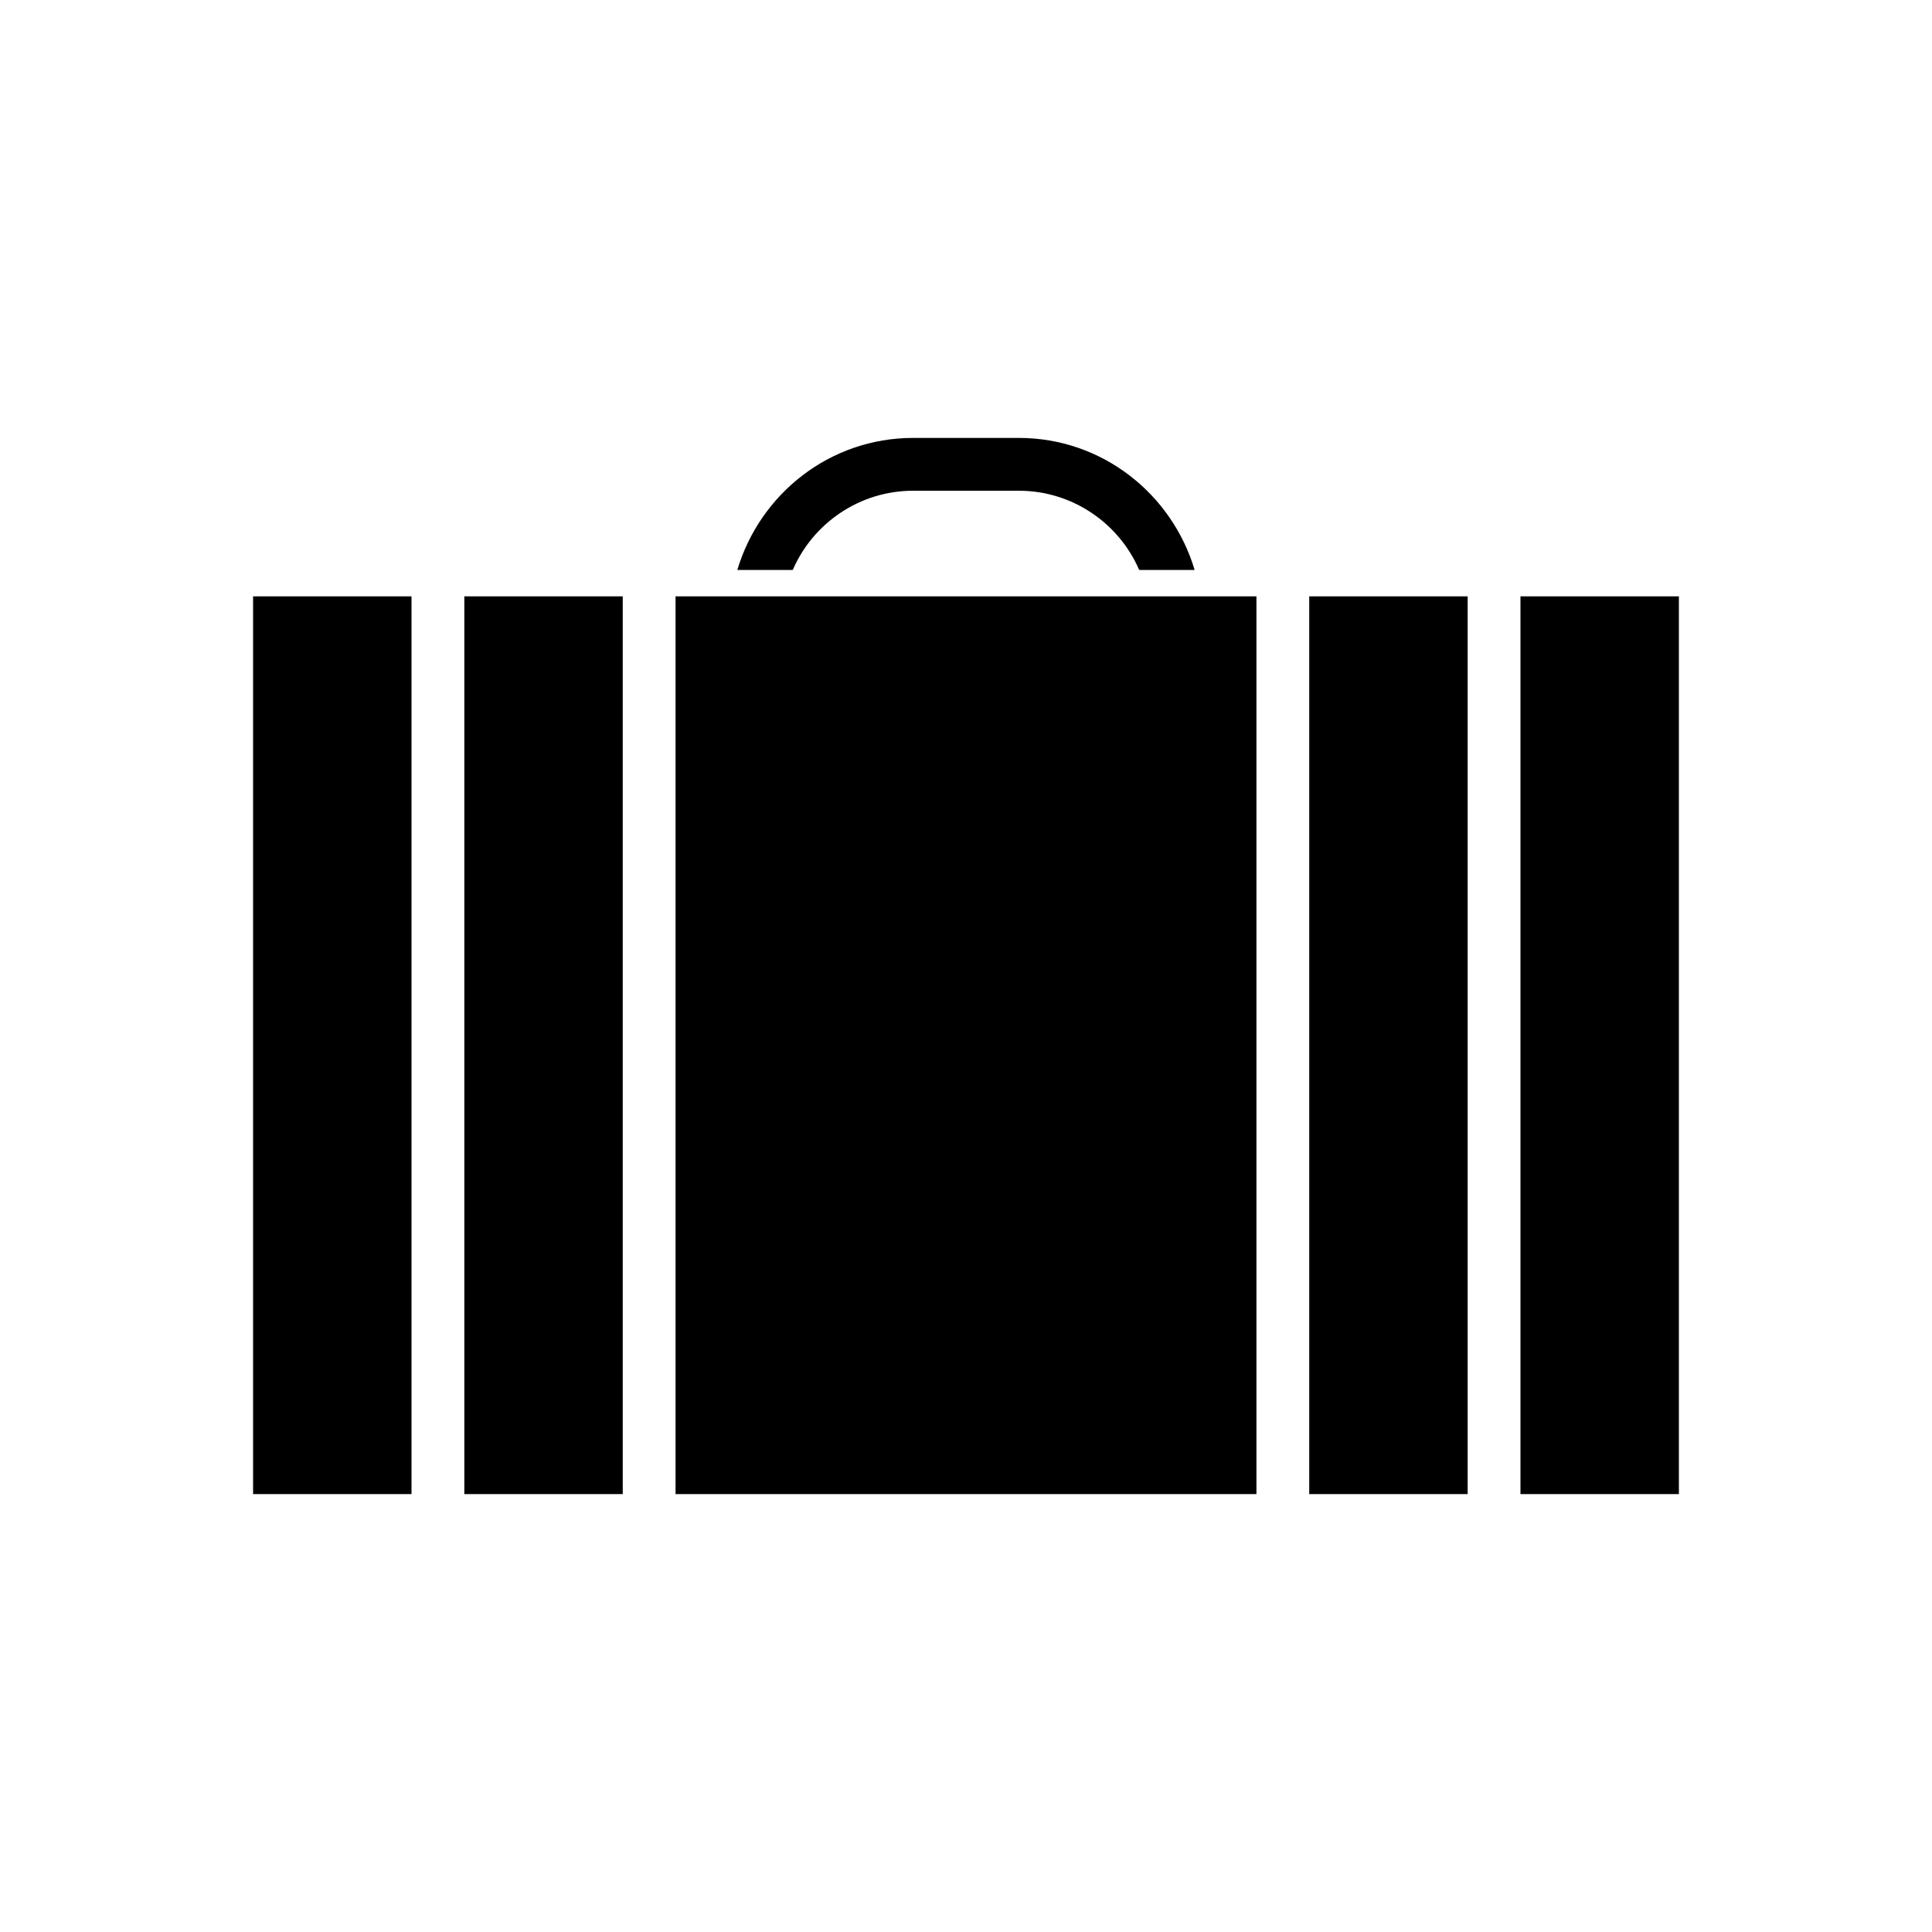
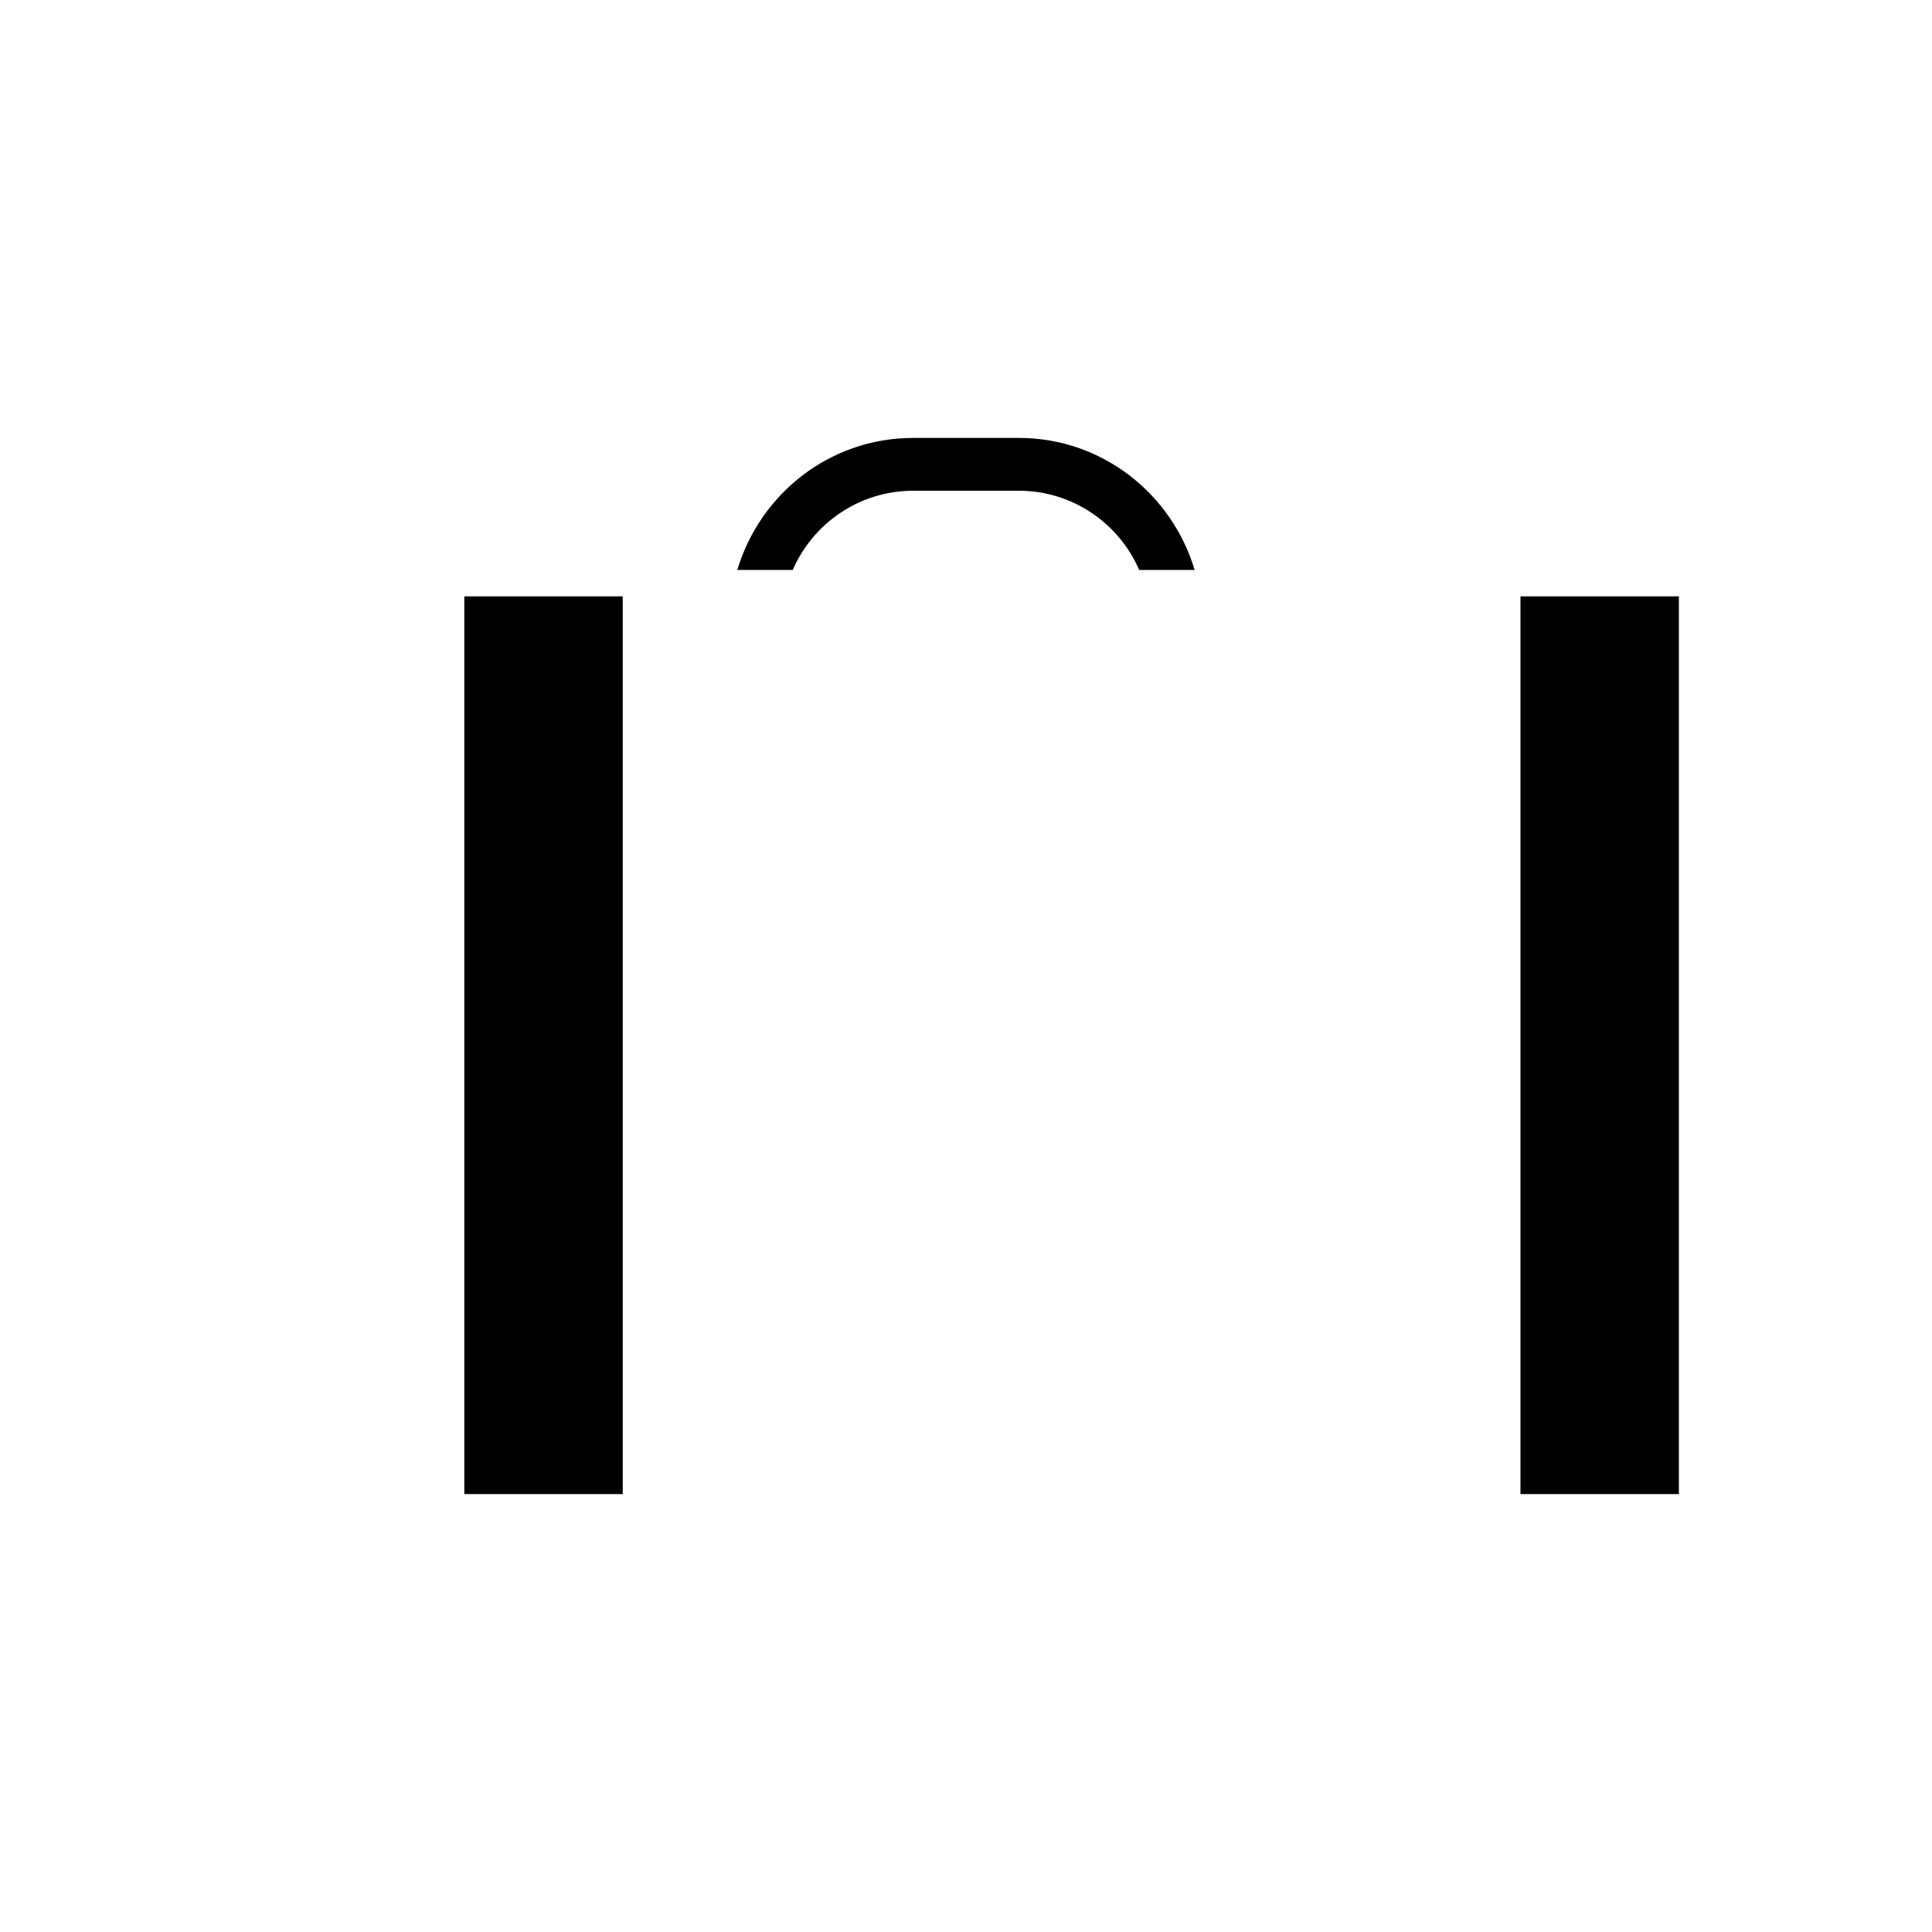
<svg xmlns="http://www.w3.org/2000/svg" fill="#000000" width="800px" height="800px" version="1.1" viewBox="144 144 512 512">
  <g>
    <path d="m267.05 302.04h41.984v237.91h-41.984z" />
-     <path d="m211.07 302.04h41.984v237.91h-41.984z" />
-     <path d="m344.02 302.04h-20.992v237.91h153.94v-237.91z" />
    <path d="m546.94 302.04h41.984v237.91h-41.984z" />
-     <path d="m490.96 302.04h41.984v237.91h-41.984z" />
    <path d="m386 274.05h27.988c14.273 0 26.59 8.676 31.906 20.992h14.695c-6.016-20.152-24.488-34.988-46.602-34.988h-27.988c-22.113 0-40.586 14.836-46.602 34.988h14.695c5.316-12.316 17.633-20.992 31.906-20.992z" />
  </g>
</svg>